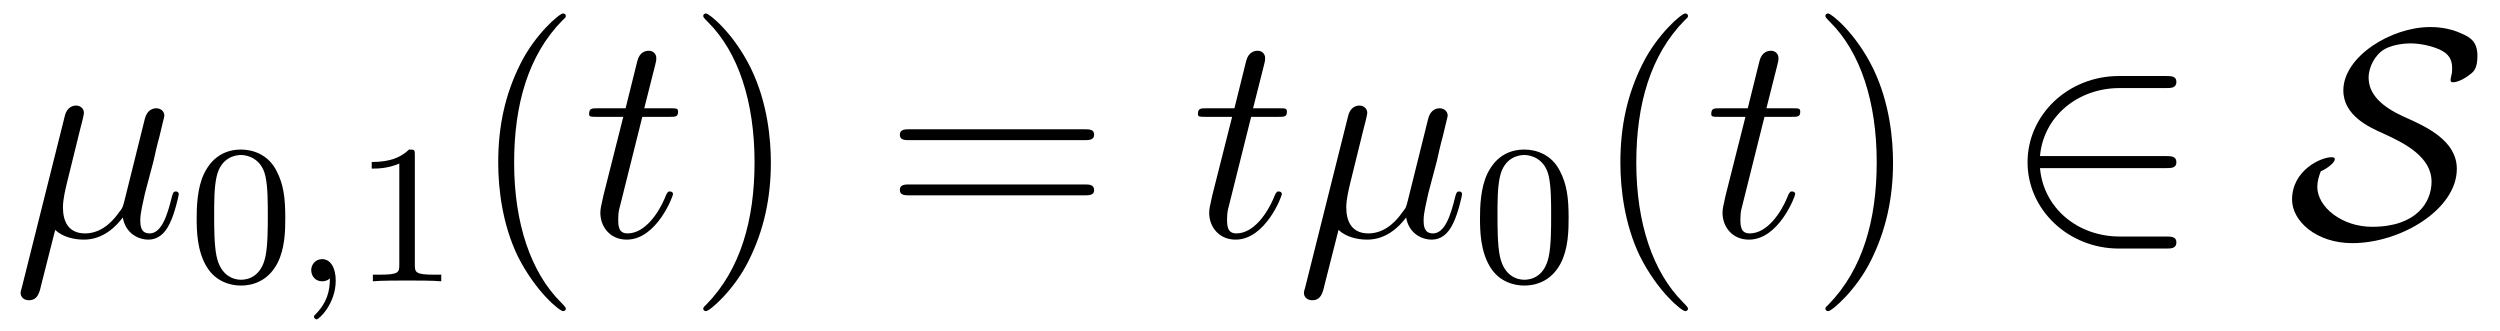
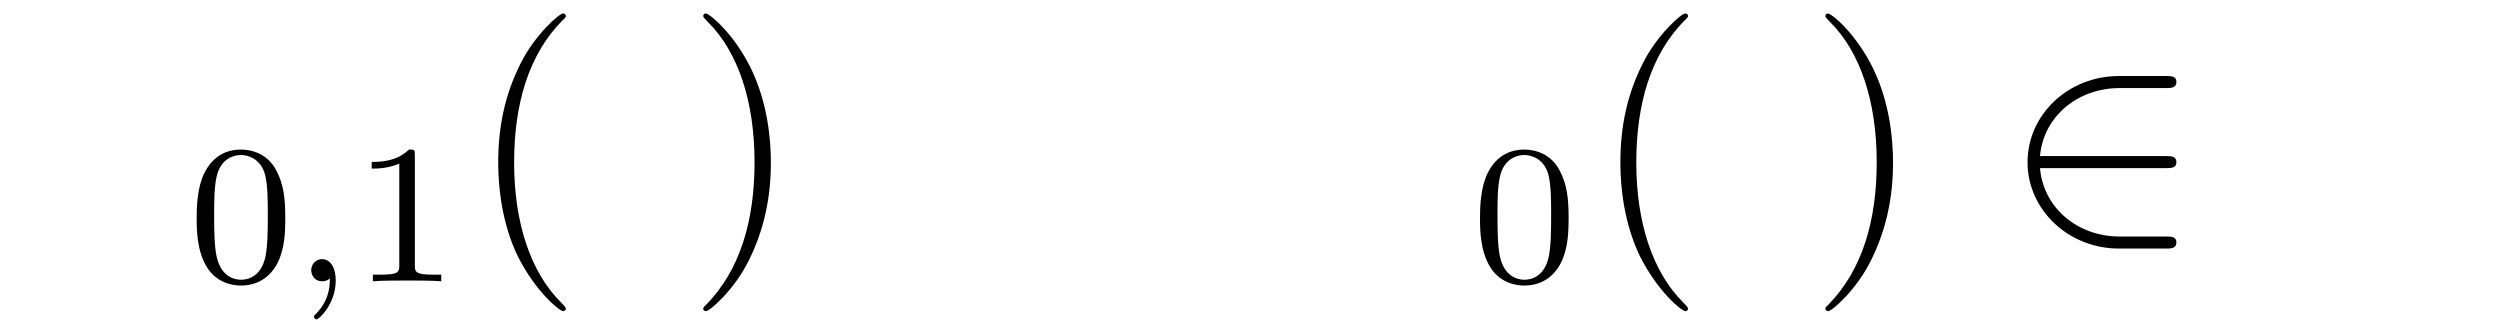
<svg xmlns="http://www.w3.org/2000/svg" xmlns:xlink="http://www.w3.org/1999/xlink" viewBox="0 0 100.52 13.31" version="1.2">
  <defs>
    <g>
      <symbol overflow="visible" id="glyph0-0">
-         <path style="stroke:none;" d="" />
-       </symbol>
+         </symbol>
      <symbol overflow="visible" id="glyph0-1">
-         <path style="stroke:none;" d="M 1.719 -0.266 C 2.016 0.016 2.469 0.125 2.875 0.125 C 3.641 0.125 4.156 -0.391 4.438 -0.766 C 4.547 -0.125 5.062 0.125 5.469 0.125 C 5.828 0.125 6.125 -0.094 6.328 -0.531 C 6.531 -0.938 6.688 -1.656 6.688 -1.703 C 6.688 -1.766 6.641 -1.812 6.578 -1.812 C 6.469 -1.812 6.453 -1.75 6.406 -1.578 C 6.234 -0.875 6 -0.125 5.516 -0.125 C 5.156 -0.125 5.141 -0.438 5.141 -0.672 C 5.141 -0.938 5.25 -1.375 5.328 -1.734 L 5.672 -3.031 C 5.719 -3.25 5.844 -3.797 5.906 -4 C 5.969 -4.297 6.109 -4.812 6.109 -4.859 C 6.109 -5.031 5.969 -5.156 5.781 -5.156 C 5.672 -5.156 5.422 -5.109 5.328 -4.75 L 4.5 -1.422 C 4.438 -1.188 4.438 -1.156 4.281 -0.969 C 4.141 -0.766 3.672 -0.125 2.922 -0.125 C 2.25 -0.125 2.031 -0.609 2.031 -1.172 C 2.031 -1.516 2.141 -1.938 2.188 -2.141 L 2.719 -4.297 C 2.781 -4.516 2.875 -4.906 2.875 -4.969 C 2.875 -5.156 2.719 -5.266 2.562 -5.266 C 2.469 -5.266 2.203 -5.234 2.109 -4.859 L 0.375 2.062 C 0.359 2.125 0.328 2.203 0.328 2.266 C 0.328 2.453 0.484 2.562 0.656 2.562 C 1 2.562 1.078 2.297 1.156 1.953 Z M 1.719 -0.266 " />
-       </symbol>
+         </symbol>
      <symbol overflow="visible" id="glyph0-2">
-         <path style="stroke:none;" d="M 2.406 -4.812 L 3.5 -4.812 C 3.734 -4.812 3.844 -4.812 3.844 -5.016 C 3.844 -5.156 3.781 -5.156 3.531 -5.156 L 2.484 -5.156 L 2.922 -6.891 C 2.969 -7.062 2.969 -7.094 2.969 -7.172 C 2.969 -7.359 2.828 -7.469 2.672 -7.469 C 2.562 -7.469 2.297 -7.438 2.203 -7.047 L 1.734 -5.156 L 0.609 -5.156 C 0.375 -5.156 0.266 -5.156 0.266 -4.922 C 0.266 -4.812 0.344 -4.812 0.578 -4.812 L 1.641 -4.812 L 0.844 -1.656 C 0.75 -1.234 0.719 -1.109 0.719 -0.953 C 0.719 -0.391 1.109 0.125 1.781 0.125 C 2.984 0.125 3.641 -1.625 3.641 -1.703 C 3.641 -1.781 3.578 -1.812 3.516 -1.812 C 3.484 -1.812 3.438 -1.812 3.422 -1.766 C 3.406 -1.75 3.391 -1.75 3.312 -1.547 C 3.062 -0.953 2.516 -0.125 1.812 -0.125 C 1.453 -0.125 1.438 -0.422 1.438 -0.688 C 1.438 -0.688 1.438 -0.922 1.469 -1.062 Z M 2.406 -4.812 " />
-       </symbol>
+         </symbol>
      <symbol overflow="visible" id="glyph1-0">
        <path style="stroke:none;" d="" />
      </symbol>
      <symbol overflow="visible" id="glyph1-1">
        <path style="stroke:none;" d="M 3.891 -2.547 C 3.891 -3.391 3.812 -3.906 3.547 -4.422 C 3.203 -5.125 2.547 -5.297 2.109 -5.297 C 1.109 -5.297 0.734 -4.547 0.625 -4.328 C 0.344 -3.75 0.328 -2.953 0.328 -2.547 C 0.328 -2.016 0.344 -1.219 0.734 -0.578 C 1.094 0.016 1.688 0.172 2.109 0.172 C 2.5 0.172 3.172 0.047 3.578 -0.734 C 3.875 -1.312 3.891 -2.031 3.891 -2.547 Z M 2.109 -0.062 C 1.844 -0.062 1.297 -0.188 1.125 -1.016 C 1.031 -1.469 1.031 -2.219 1.031 -2.641 C 1.031 -3.188 1.031 -3.75 1.125 -4.188 C 1.297 -5 1.906 -5.078 2.109 -5.078 C 2.375 -5.078 2.938 -4.938 3.094 -4.219 C 3.188 -3.781 3.188 -3.172 3.188 -2.641 C 3.188 -2.172 3.188 -1.453 3.094 -1 C 2.922 -0.172 2.375 -0.062 2.109 -0.062 Z M 2.109 -0.062 " />
      </symbol>
      <symbol overflow="visible" id="glyph1-2">
        <path style="stroke:none;" d="M 2.5 -5.078 C 2.5 -5.297 2.484 -5.297 2.266 -5.297 C 1.938 -4.984 1.516 -4.797 0.766 -4.797 L 0.766 -4.531 C 0.984 -4.531 1.406 -4.531 1.875 -4.734 L 1.875 -0.656 C 1.875 -0.359 1.844 -0.266 1.094 -0.266 L 0.812 -0.266 L 0.812 0 C 1.141 -0.031 1.828 -0.031 2.188 -0.031 C 2.547 -0.031 3.234 -0.031 3.562 0 L 3.562 -0.266 L 3.281 -0.266 C 2.531 -0.266 2.5 -0.359 2.5 -0.656 Z M 2.5 -5.078 " />
      </symbol>
      <symbol overflow="visible" id="glyph2-0">
        <path style="stroke:none;" d="" />
      </symbol>
      <symbol overflow="visible" id="glyph2-1">
        <path style="stroke:none;" d="M 1.484 -0.125 C 1.484 0.391 1.375 0.859 0.891 1.344 C 0.859 1.375 0.844 1.391 0.844 1.422 C 0.844 1.484 0.906 1.531 0.953 1.531 C 1.047 1.531 1.719 0.906 1.719 -0.031 C 1.719 -0.531 1.516 -0.891 1.172 -0.891 C 0.891 -0.891 0.734 -0.656 0.734 -0.453 C 0.734 -0.219 0.891 0 1.172 0 C 1.375 0 1.484 -0.109 1.484 -0.125 Z M 1.484 -0.125 " />
      </symbol>
      <symbol overflow="visible" id="glyph3-0">
        <path style="stroke:none;" d="" />
      </symbol>
      <symbol overflow="visible" id="glyph3-1">
        <path style="stroke:none;" d="M 3.891 2.906 C 3.891 2.875 3.891 2.844 3.688 2.641 C 2.484 1.438 1.812 -0.531 1.812 -2.969 C 1.812 -5.297 2.375 -7.297 3.766 -8.703 C 3.891 -8.812 3.891 -8.828 3.891 -8.875 C 3.891 -8.938 3.828 -8.969 3.781 -8.969 C 3.625 -8.969 2.641 -8.109 2.062 -6.938 C 1.453 -5.719 1.172 -4.453 1.172 -2.969 C 1.172 -1.906 1.344 -0.484 1.953 0.781 C 2.672 2.219 3.641 3 3.781 3 C 3.828 3 3.891 2.969 3.891 2.906 Z M 3.891 2.906 " />
      </symbol>
      <symbol overflow="visible" id="glyph3-2">
        <path style="stroke:none;" d="M 3.375 -2.969 C 3.375 -3.891 3.25 -5.359 2.578 -6.75 C 1.875 -8.188 0.891 -8.969 0.766 -8.969 C 0.719 -8.969 0.656 -8.938 0.656 -8.875 C 0.656 -8.828 0.656 -8.812 0.859 -8.609 C 2.062 -7.406 2.719 -5.422 2.719 -2.984 C 2.719 -0.672 2.156 1.328 0.781 2.734 C 0.656 2.844 0.656 2.875 0.656 2.906 C 0.656 2.969 0.719 3 0.766 3 C 0.922 3 1.906 2.141 2.484 0.969 C 3.094 -0.25 3.375 -1.547 3.375 -2.969 Z M 3.375 -2.969 " />
      </symbol>
      <symbol overflow="visible" id="glyph3-3">
-         <path style="stroke:none;" d="M 8.062 -3.875 C 8.234 -3.875 8.453 -3.875 8.453 -4.094 C 8.453 -4.312 8.25 -4.312 8.062 -4.312 L 1.031 -4.312 C 0.859 -4.312 0.641 -4.312 0.641 -4.094 C 0.641 -3.875 0.844 -3.875 1.031 -3.875 Z M 8.062 -1.656 C 8.234 -1.656 8.453 -1.656 8.453 -1.859 C 8.453 -2.094 8.25 -2.094 8.062 -2.094 L 1.031 -2.094 C 0.859 -2.094 0.641 -2.094 0.641 -1.875 C 0.641 -1.656 0.844 -1.656 1.031 -1.656 Z M 8.062 -1.656 " />
-       </symbol>
+         </symbol>
      <symbol overflow="visible" id="glyph4-0">
        <path style="stroke:none;" d="" />
      </symbol>
      <symbol overflow="visible" id="glyph4-1">
        <path style="stroke:none;" d="M 6.547 -2.75 C 6.75 -2.75 6.969 -2.75 6.969 -2.984 C 6.969 -3.234 6.75 -3.234 6.547 -3.234 L 1.484 -3.234 C 1.625 -4.828 3 -5.969 4.688 -5.969 L 6.547 -5.969 C 6.75 -5.969 6.969 -5.969 6.969 -6.219 C 6.969 -6.453 6.75 -6.453 6.547 -6.453 L 4.656 -6.453 C 2.625 -6.453 0.984 -4.906 0.984 -2.984 C 0.984 -1.078 2.625 0.484 4.656 0.484 L 6.547 0.484 C 6.75 0.484 6.969 0.484 6.969 0.234 C 6.969 0 6.75 0 6.547 0 L 4.688 0 C 3 0 1.625 -1.141 1.484 -2.75 Z M 6.547 -2.75 " />
      </symbol>
      <symbol overflow="visible" id="glyph4-2">
-         <path style="stroke:none;" d="M 1.375 -2.625 C 1.516 -2.672 1.938 -2.938 1.938 -3.109 C 1.938 -3.188 1.859 -3.188 1.797 -3.188 C 1.391 -3.188 0.219 -2.672 0.219 -1.484 C 0.219 -0.625 1.188 0.266 2.641 0.266 C 4.594 0.266 6.844 -1.094 6.844 -2.719 C 6.844 -3.844 5.656 -4.406 4.688 -4.828 C 3.844 -5.219 3.297 -5.703 3.297 -6.391 C 3.297 -6.641 3.406 -7.094 3.781 -7.422 C 4.141 -7.734 4.812 -7.766 4.969 -7.766 C 5.109 -7.766 5.609 -7.75 6.125 -7.531 C 6.344 -7.422 6.656 -7.281 6.656 -6.766 C 6.656 -6.594 6.641 -6.531 6.609 -6.406 C 6.594 -6.375 6.594 -6.328 6.594 -6.281 C 6.594 -6.203 6.656 -6.203 6.703 -6.203 C 6.859 -6.203 7.141 -6.328 7.391 -6.531 C 7.547 -6.641 7.672 -6.797 7.672 -7.266 C 7.672 -7.859 7.359 -8.016 7.047 -8.156 C 6.484 -8.422 5.922 -8.422 5.766 -8.422 C 4.203 -8.422 2.281 -7.234 2.281 -5.875 C 2.281 -4.859 3.328 -4.391 3.891 -4.141 C 4.75 -3.75 5.828 -3.203 5.828 -2.203 C 5.828 -1.406 5.25 -0.391 3.438 -0.391 C 2.219 -0.391 1.234 -1.188 1.234 -2 C 1.234 -2.219 1.297 -2.422 1.375 -2.625 Z M 1.375 -2.625 " />
-       </symbol>
+         </symbol>
    </g>
  </defs>
  <g id="surface1">
    <g style="fill:rgb(0%,0%,0%);fill-opacity:1;">
      <use xlink:href="#glyph0-1" x="0.5" y="9.51" />
    </g>
    <g style="fill:rgb(0%,0%,0%);fill-opacity:1;">
      <use xlink:href="#glyph1-1" x="7.58" y="11.31" />
    </g>
    <g style="fill:rgb(0%,0%,0%);fill-opacity:1;">
      <use xlink:href="#glyph2-1" x="11.78" y="11.31" />
    </g>
    <g style="fill:rgb(0%,0%,0%);fill-opacity:1;">
      <use xlink:href="#glyph1-2" x="14.18" y="11.31" />
    </g>
    <g style="fill:rgb(0%,0%,0%);fill-opacity:1;">
      <use xlink:href="#glyph3-1" x="18.86" y="9.51" />
    </g>
    <g style="fill:rgb(0%,0%,0%);fill-opacity:1;">
      <use xlink:href="#glyph0-2" x="23.42" y="9.51" />
    </g>
    <g style="fill:rgb(0%,0%,0%);fill-opacity:1;">
      <use xlink:href="#glyph3-2" x="27.62" y="9.51" />
    </g>
    <g style="fill:rgb(0%,0%,0%);fill-opacity:1;">
      <use xlink:href="#glyph3-3" x="35.54" y="9.51" />
    </g>
    <g style="fill:rgb(0%,0%,0%);fill-opacity:1;">
      <use xlink:href="#glyph0-2" x="47.9" y="9.51" />
    </g>
    <g style="fill:rgb(0%,0%,0%);fill-opacity:1;">
      <use xlink:href="#glyph0-1" x="52.1" y="9.51" />
    </g>
    <g style="fill:rgb(0%,0%,0%);fill-opacity:1;">
      <use xlink:href="#glyph1-1" x="59.18" y="11.31" />
    </g>
    <g style="fill:rgb(0%,0%,0%);fill-opacity:1;">
      <use xlink:href="#glyph3-1" x="63.98" y="9.51" />
    </g>
    <g style="fill:rgb(0%,0%,0%);fill-opacity:1;">
      <use xlink:href="#glyph0-2" x="68.54" y="9.51" />
    </g>
    <g style="fill:rgb(0%,0%,0%);fill-opacity:1;">
      <use xlink:href="#glyph3-2" x="72.74" y="9.51" />
    </g>
    <g style="fill:rgb(0%,0%,0%);fill-opacity:1;">
      <use xlink:href="#glyph4-1" x="80.54" y="9.51" />
    </g>
    <g style="fill:rgb(0%,0%,0%);fill-opacity:1;">
      <use xlink:href="#glyph4-2" x="91.94" y="9.51" />
    </g>
  </g>
</svg>